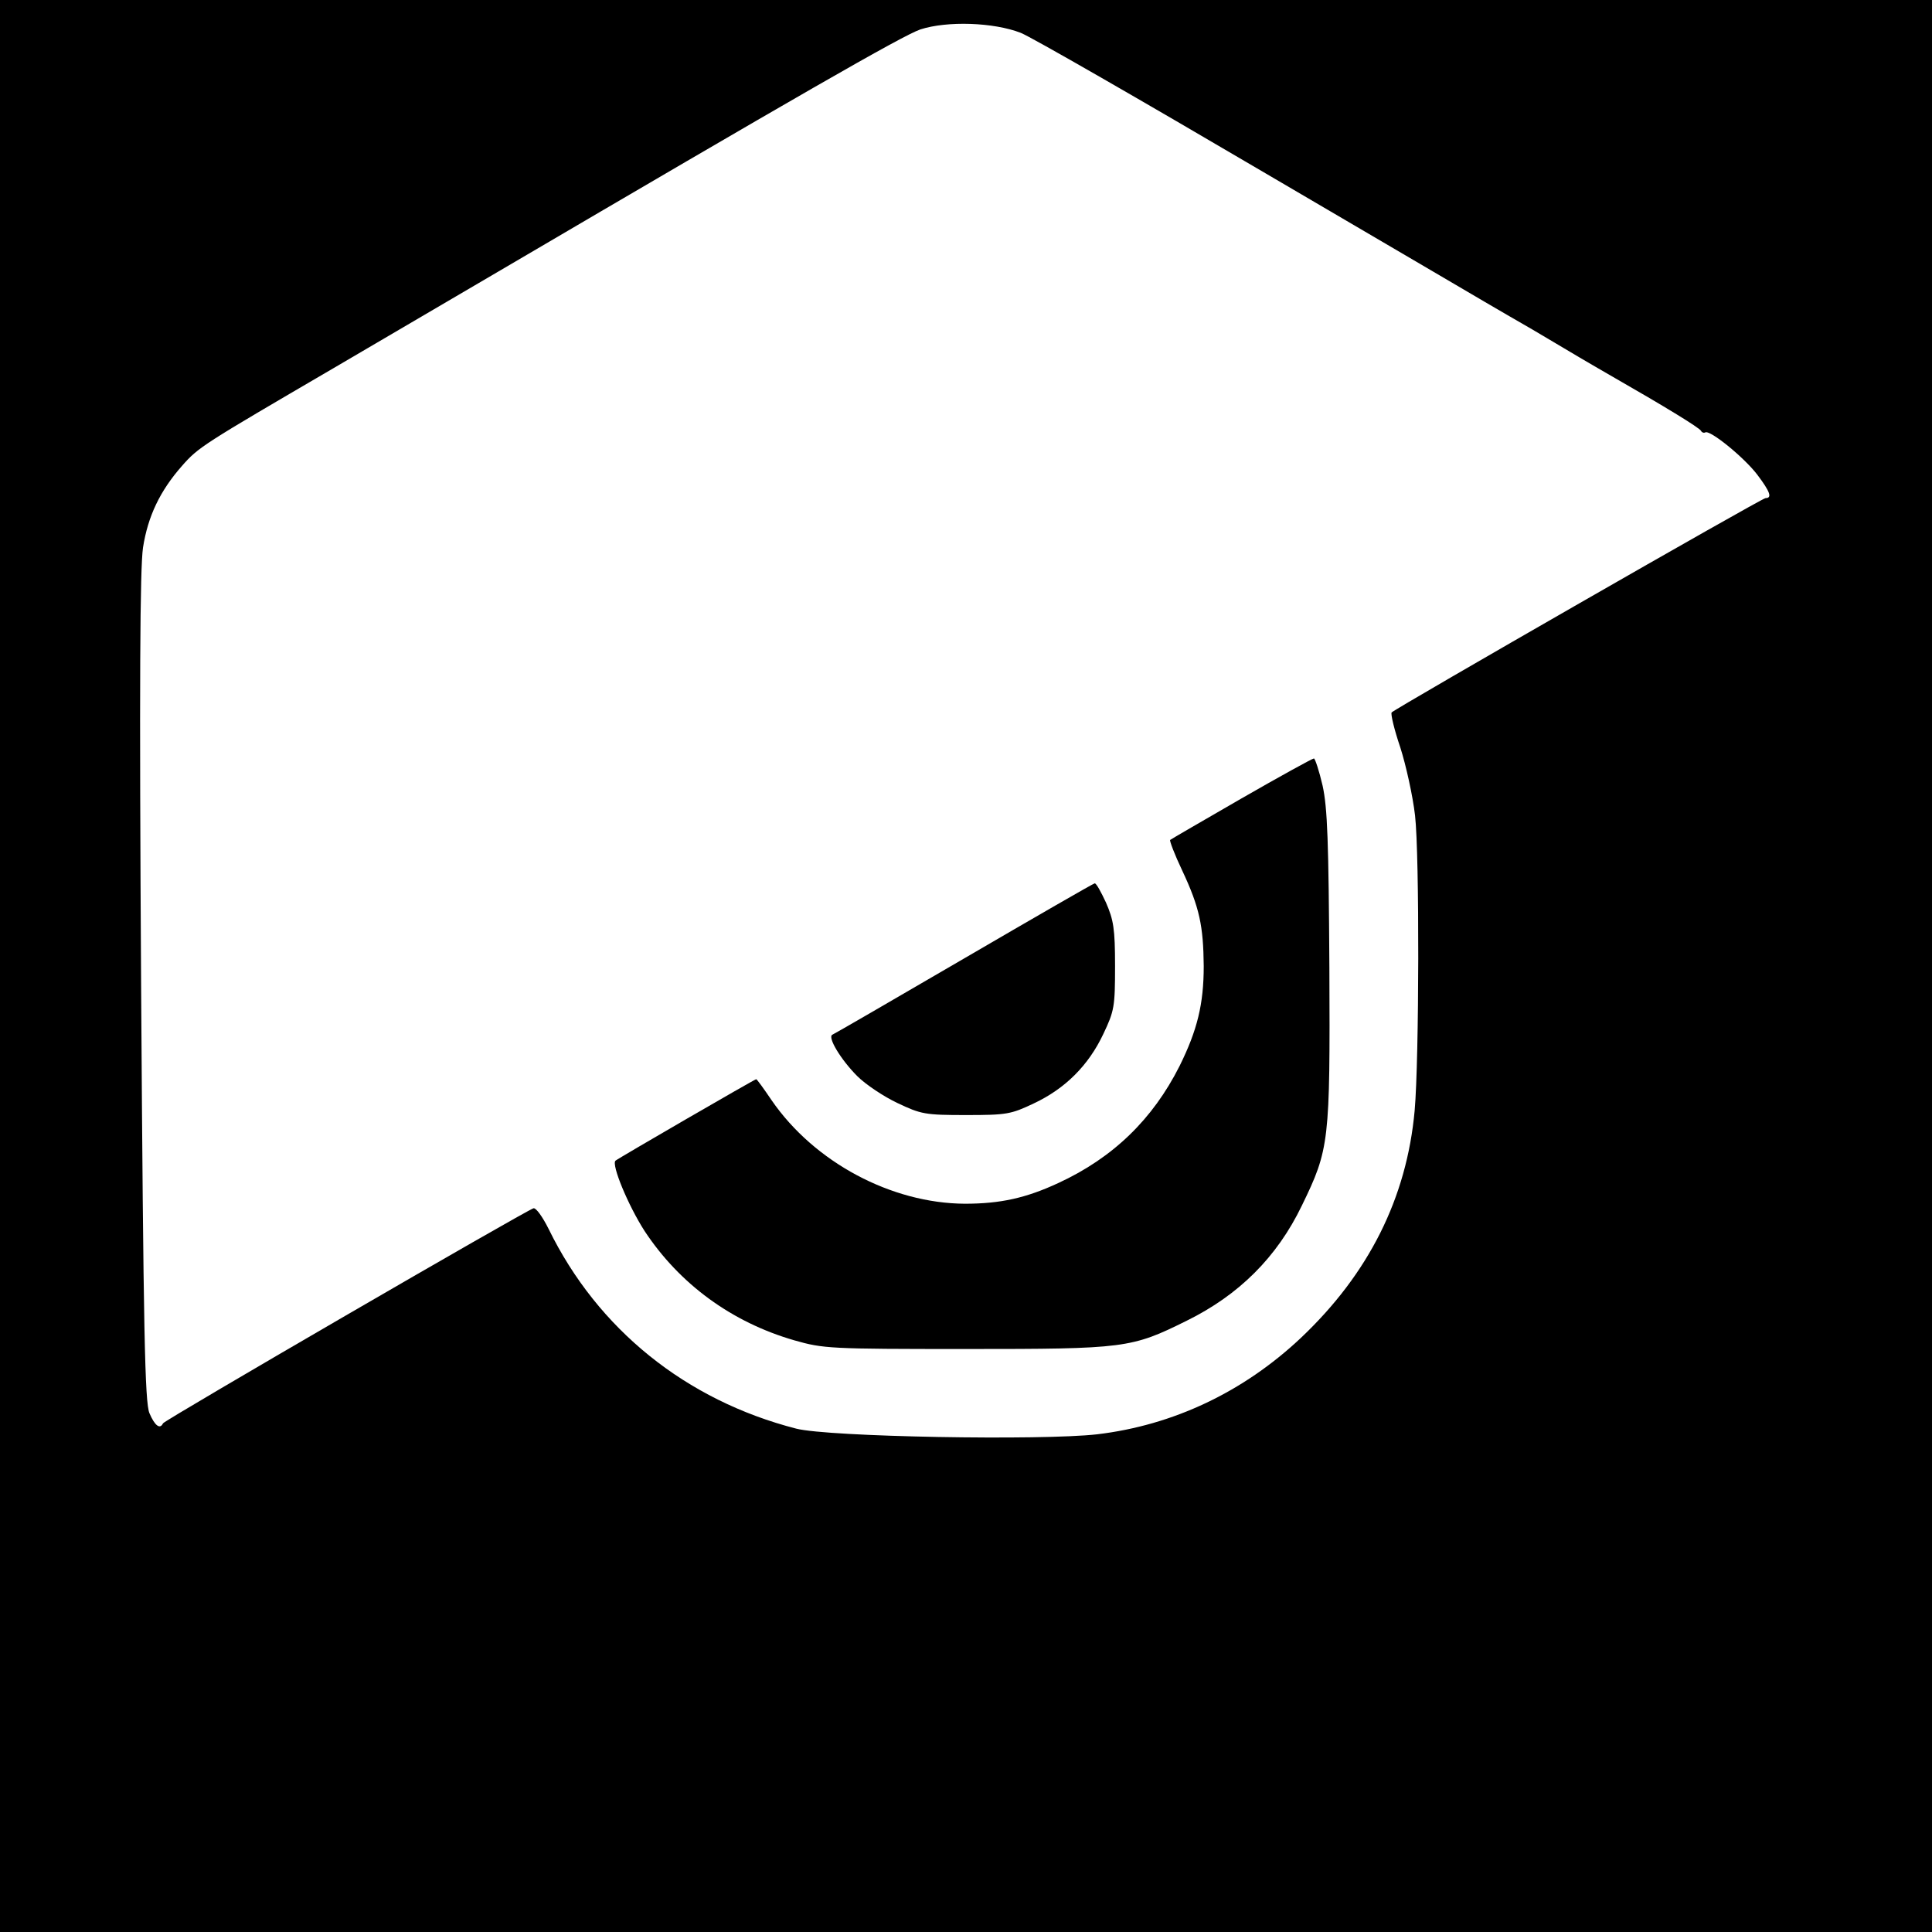
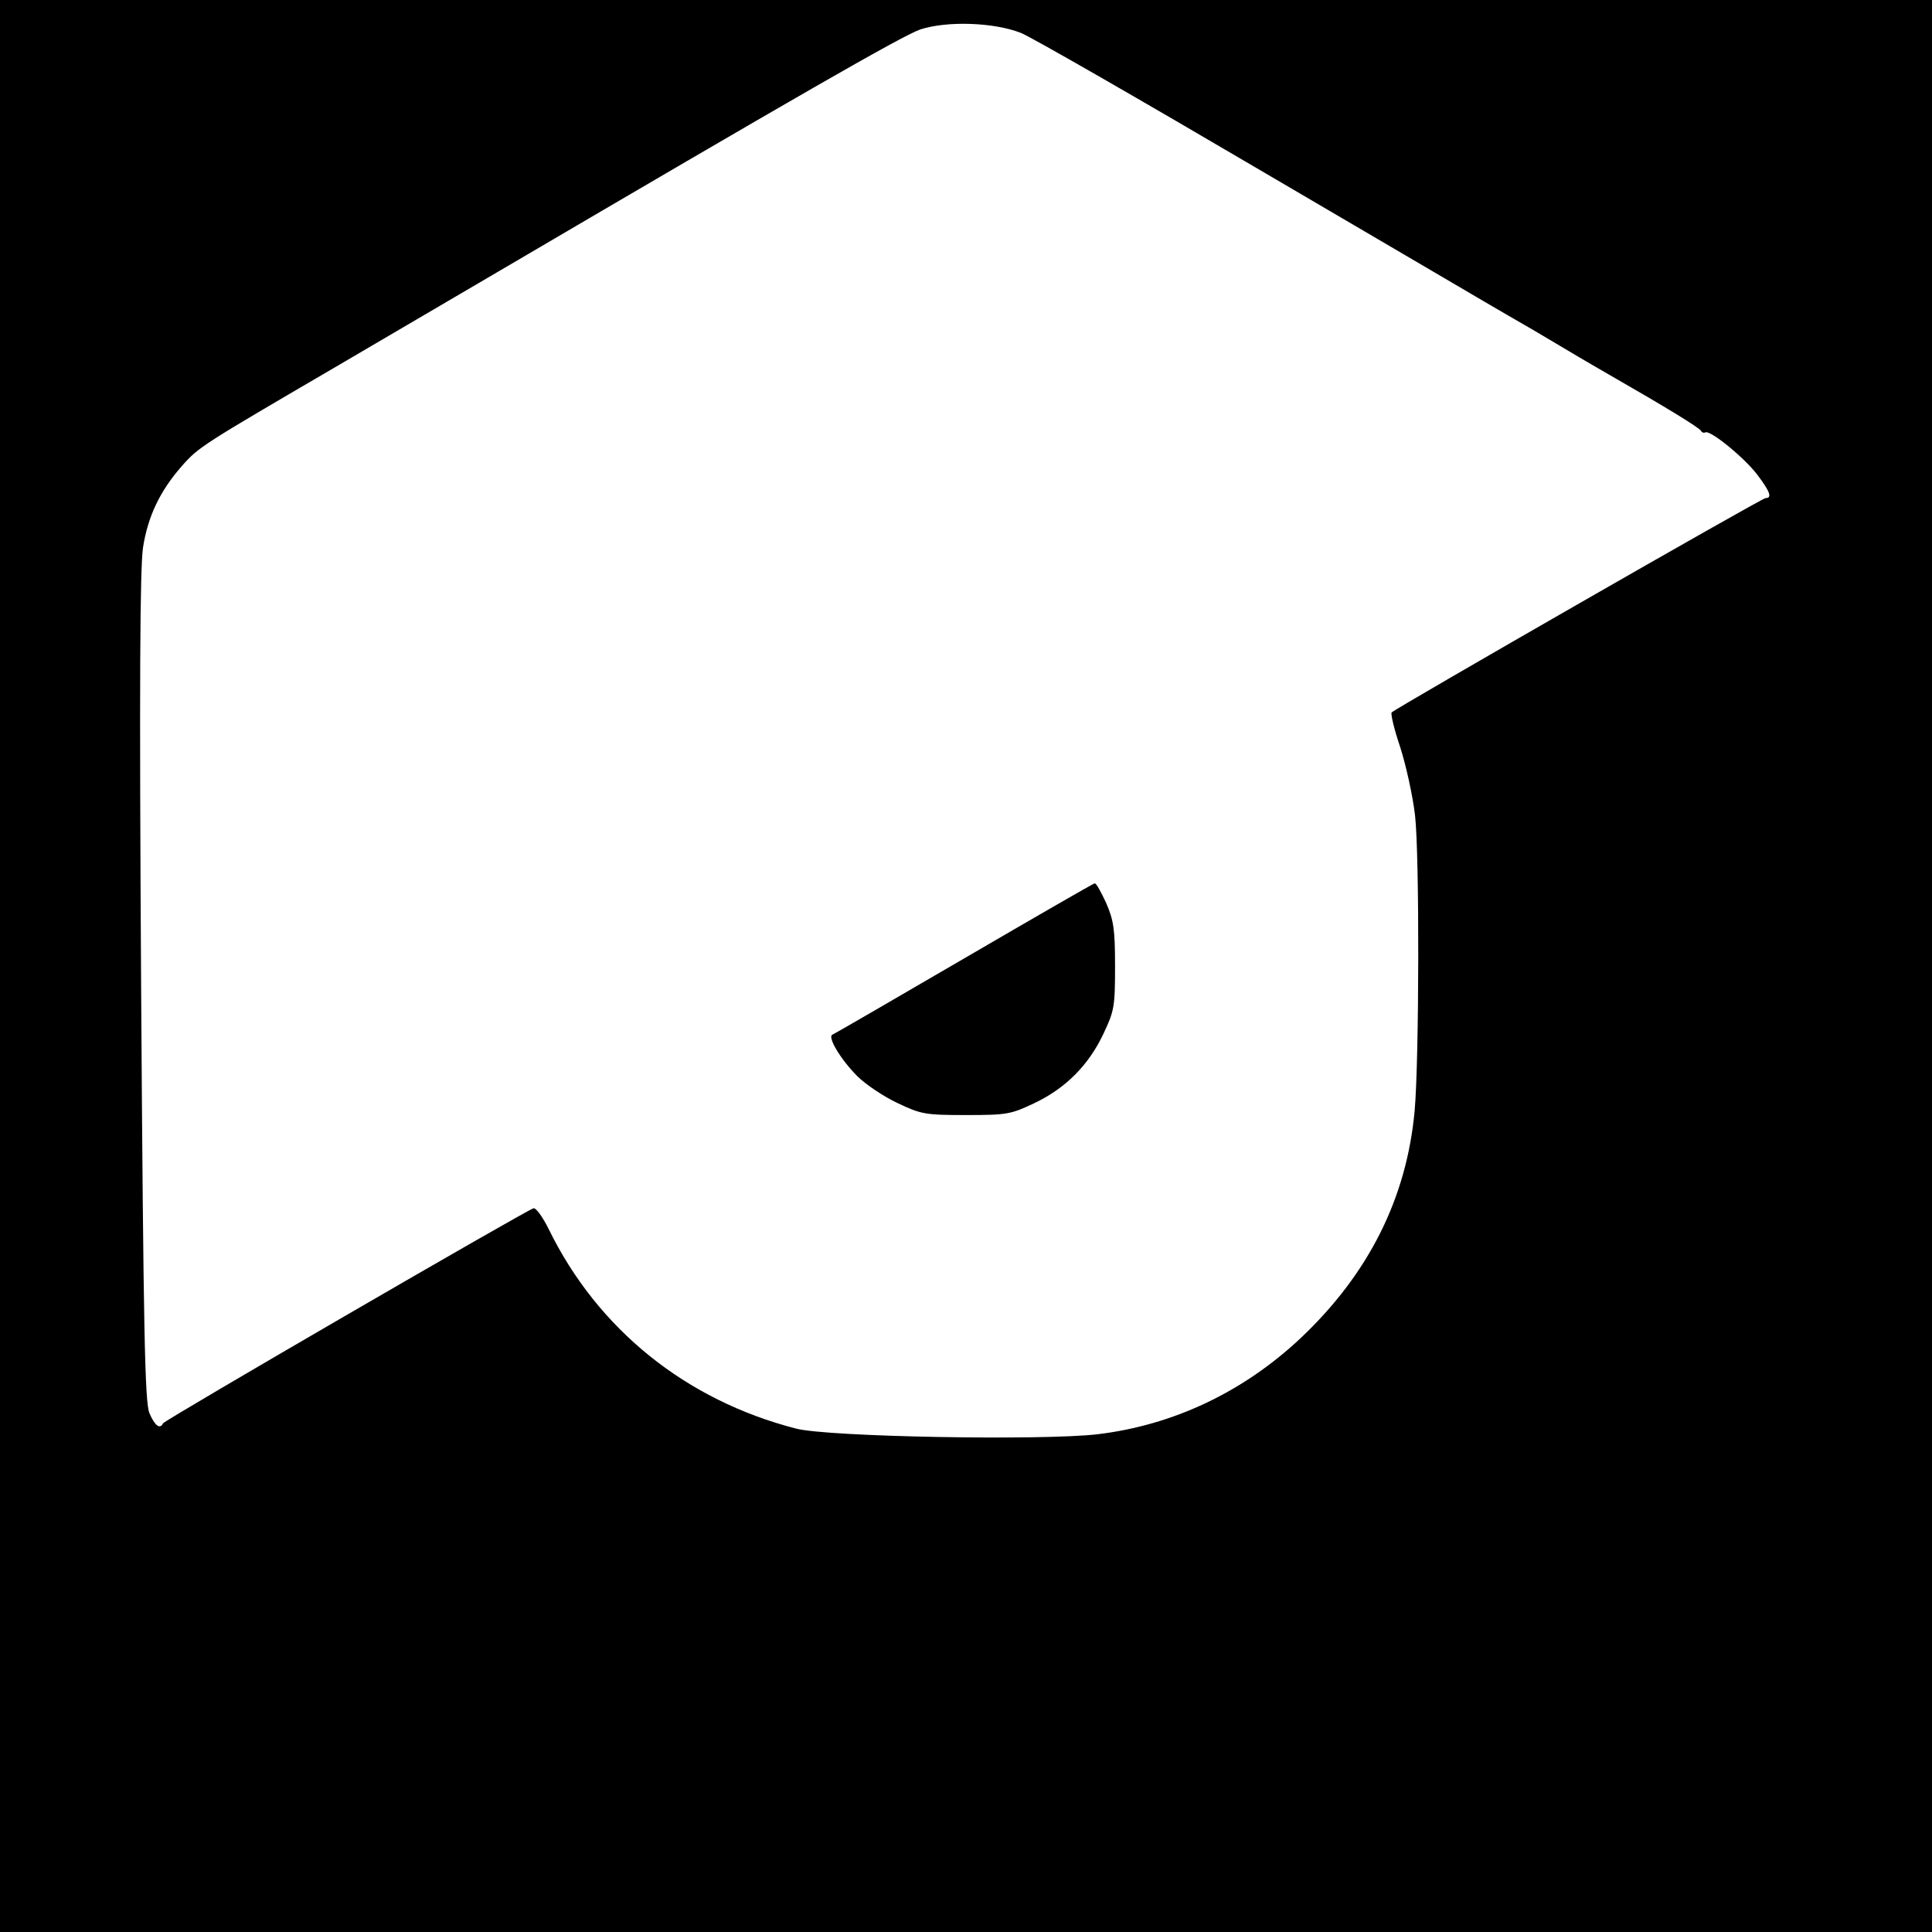
<svg xmlns="http://www.w3.org/2000/svg" version="1.0" width="512pt" height="512pt" viewBox="0 0 512 512" preserveAspectRatio="xMidYMid meet">
  <g transform="translate(0,512) scale(0.1,-0.1)" fill="#000000" stroke="none">
-     <path d="M0 2560 l0 -2560 2560 0 2560 0 0 2560 0 2560 -2560 0 -2560 0 0 -2560z m2705 2473 c28 -11 320 -179 650 -373 330 -193 620 -364 645 -378 25 -14 90 -52 145 -85 55 -33 116 -68 135 -79 124 -71 225 -132 228 -140 2 -4 7 -6 11 -4 12 8 103 -66 138 -112 34 -45 40 -62 22 -62 -10 0 -977 -555 -991 -568 -3 -4 7 -46 23 -93 15 -47 33 -128 39 -180 12 -105 11 -645 -1 -782 -21 -232 -122 -433 -302 -603 -152 -143 -338 -231 -539 -255 -147 -17 -713 -7 -798 15 -292 75 -526 263 -656 529 -16 32 -33 56 -40 55 -19 -5 -979 -562 -982 -570 -8 -17 -22 -6 -36 27 -12 29 -16 206 -22 1127 -5 811 -3 1112 5 1167 13 83 45 150 103 216 44 50 52 55 403 260 149 87 344 202 435 255 787 462 1072 626 1119 642 71 23 194 19 266 -9z" />
-     <path d="M3290 3004 c-102 -59 -187 -108 -189 -110 -2 -2 12 -39 32 -81 46 -98 56 -147 57 -253 0 -101 -17 -170 -64 -265 -71 -141 -176 -243 -321 -310 -86 -40 -154 -55 -248 -55 -195 1 -399 110 -512 274 -21 31 -39 56 -41 56 -4 0 -368 -211 -373 -216 -11 -11 34 -119 77 -186 93 -141 231 -242 397 -290 77 -22 93 -23 455 -23 422 0 438 2 585 75 138 68 239 168 305 305 73 150 75 168 73 630 -2 334 -5 424 -18 483 -9 39 -20 72 -23 72 -4 0 -91 -48 -192 -106z" />
+     <path d="M0 2560 l0 -2560 2560 0 2560 0 0 2560 0 2560 -2560 0 -2560 0 0 -2560z m2705 2473 c28 -11 320 -179 650 -373 330 -193 620 -364 645 -378 25 -14 90 -52 145 -85 55 -33 116 -68 135 -79 124 -71 225 -132 228 -140 2 -4 7 -6 11 -4 12 8 103 -66 138 -112 34 -45 40 -62 22 -62 -10 0 -977 -555 -991 -568 -3 -4 7 -46 23 -93 15 -47 33 -128 39 -180 12 -105 11 -645 -1 -782 -21 -232 -122 -433 -302 -603 -152 -143 -338 -231 -539 -255 -147 -17 -713 -7 -798 15 -292 75 -526 263 -656 529 -16 32 -33 56 -40 55 -19 -5 -979 -562 -982 -570 -8 -17 -22 -6 -36 27 -12 29 -16 206 -22 1127 -5 811 -3 1112 5 1167 13 83 45 150 103 216 44 50 52 55 403 260 149 87 344 202 435 255 787 462 1072 626 1119 642 71 23 194 19 266 -9" />
    <path d="M2555 2580 c-187 -109 -344 -200 -349 -202 -14 -6 22 -66 66 -110 22 -22 70 -54 106 -71 63 -30 74 -32 182 -32 108 0 119 2 180 31 83 39 145 101 184 184 29 61 31 72 31 180 0 99 -4 122 -24 168 -13 28 -26 52 -30 51 -3 0 -159 -90 -346 -199z" />
  </g>
</svg>